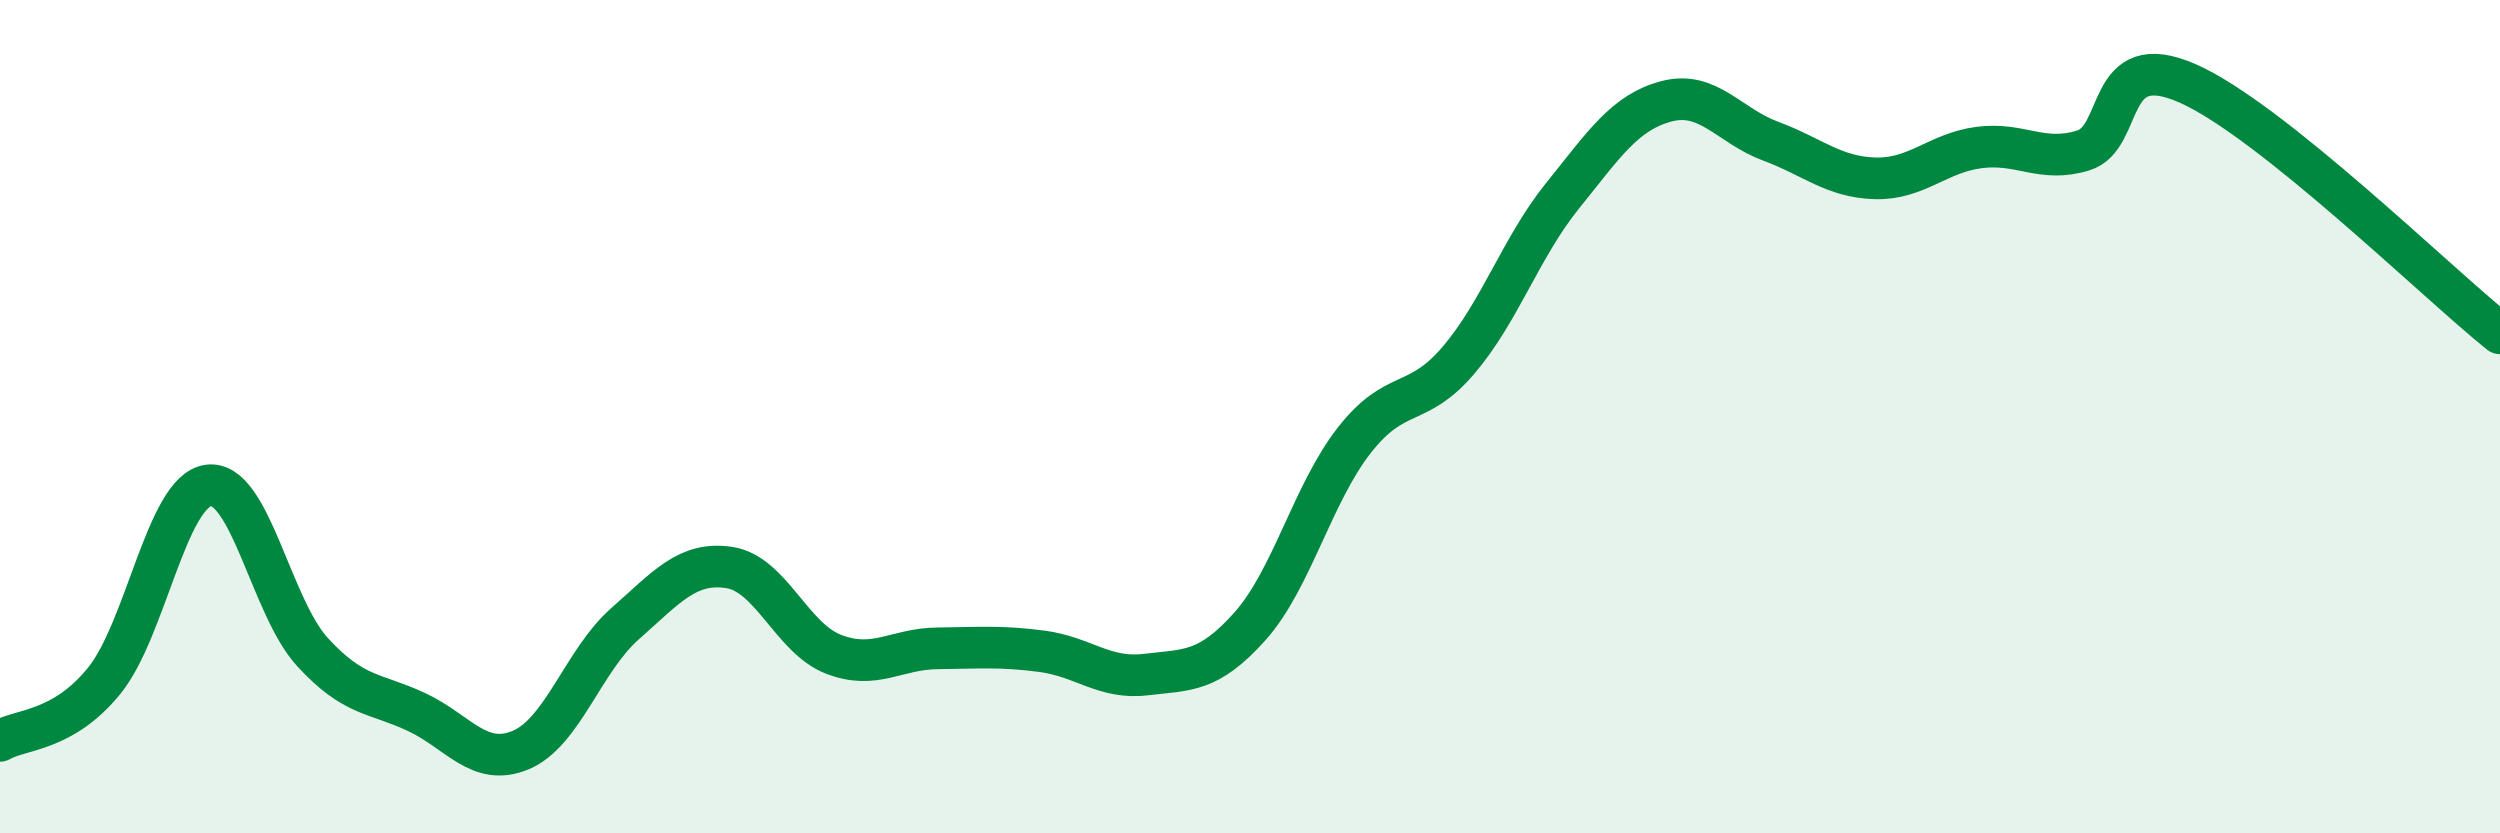
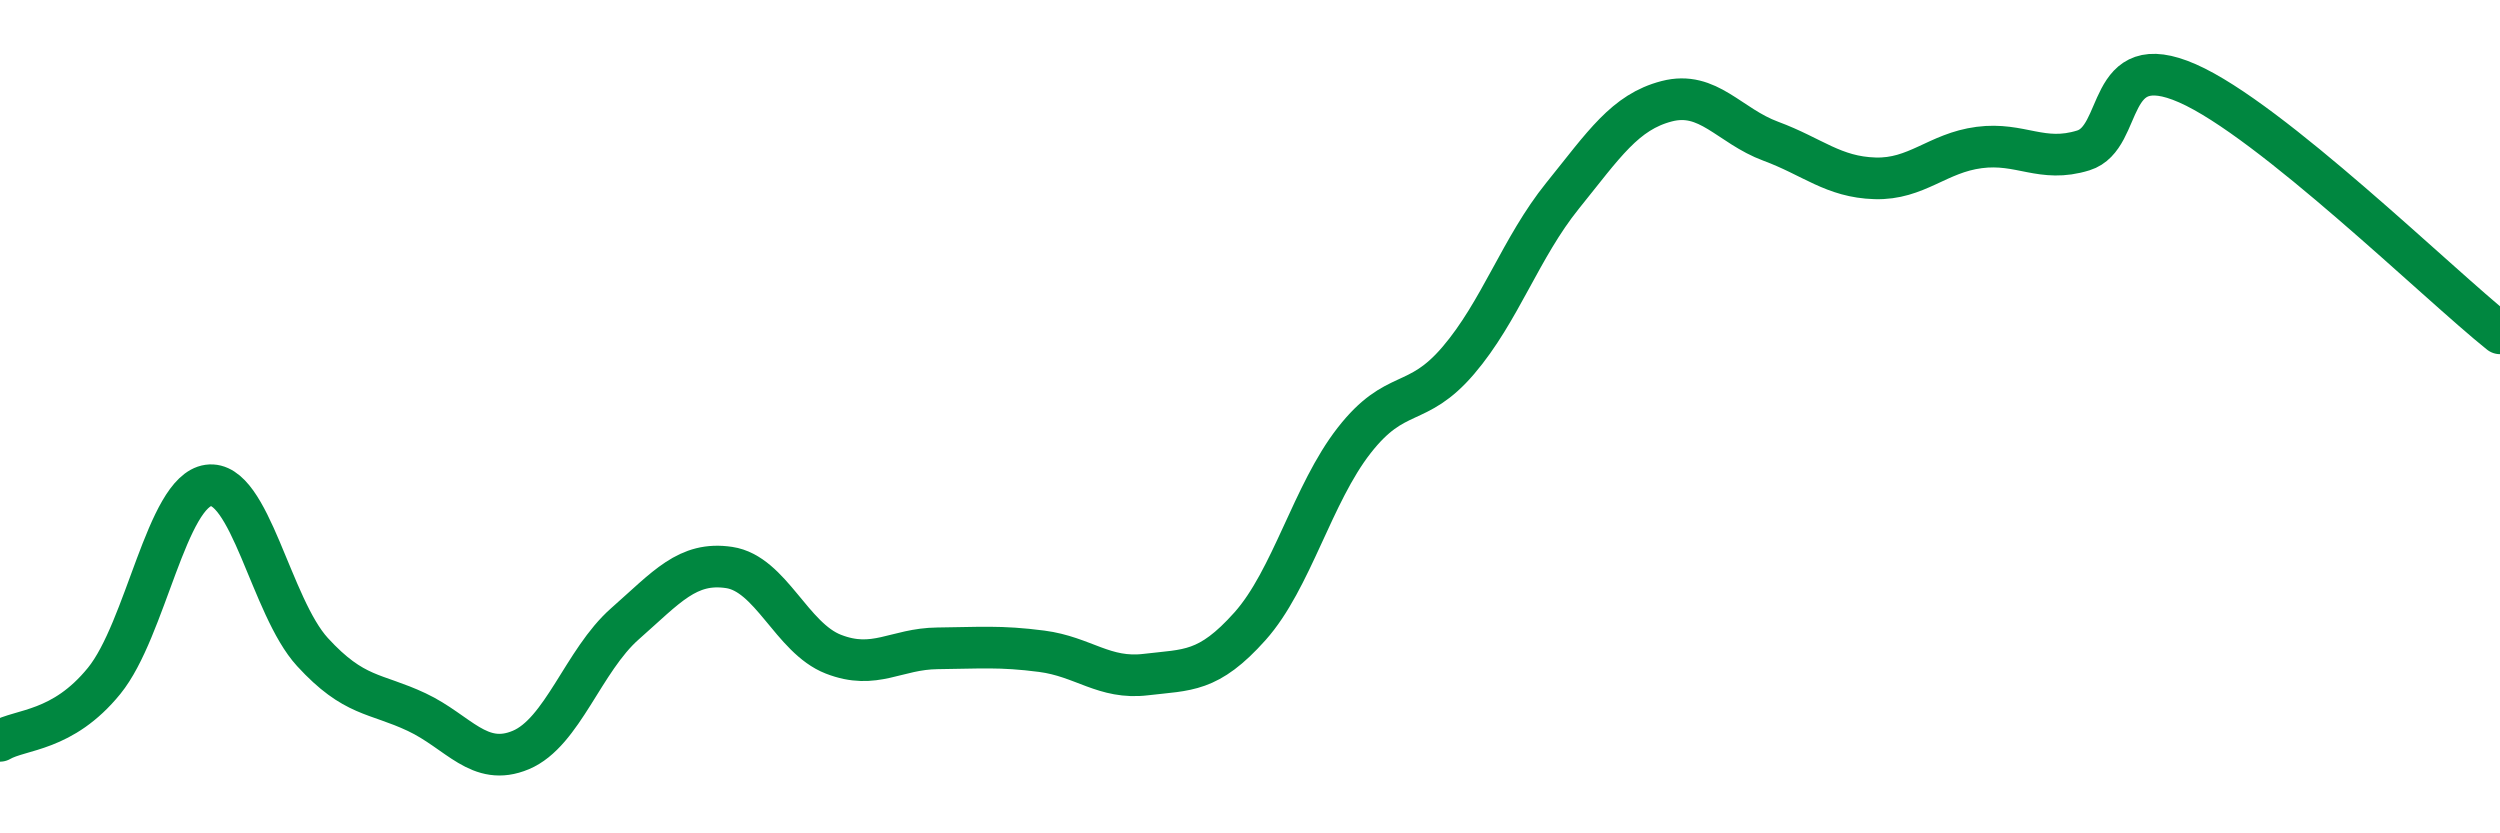
<svg xmlns="http://www.w3.org/2000/svg" width="60" height="20" viewBox="0 0 60 20">
-   <path d="M 0,17.78 C 0.5,17.49 1.5,17.57 2.5,16.34 C 3.5,15.11 4,11.79 5,11.65 C 6,11.51 6.5,14.56 7.5,15.65 C 8.5,16.74 9,16.62 10,17.09 C 11,17.56 11.5,18.42 12.5,18 C 13.5,17.58 14,15.85 15,14.97 C 16,14.09 16.5,13.47 17.5,13.62 C 18.5,13.77 19,15.31 20,15.7 C 21,16.09 21.5,15.57 22.5,15.56 C 23.5,15.55 24,15.5 25,15.63 C 26,15.76 26.5,16.31 27.5,16.19 C 28.5,16.07 29,16.15 30,15.03 C 31,13.91 31.5,11.85 32.5,10.57 C 33.5,9.29 34,9.82 35,8.65 C 36,7.48 36.5,5.94 37.5,4.7 C 38.5,3.46 39,2.69 40,2.43 C 41,2.17 41.5,3.02 42.5,3.39 C 43.5,3.76 44,4.25 45,4.28 C 46,4.31 46.5,3.67 47.5,3.54 C 48.5,3.41 49,3.92 50,3.61 C 51,3.3 50.5,1.12 52.5,2 C 54.5,2.88 58.5,6.8 60,8L60 20L0 20Z" fill="#008740" opacity="0.1" stroke-linecap="round" stroke-linejoin="round" />
  <path d="M 0,17.78 C 0.5,17.49 1.5,17.57 2.5,16.34 C 3.5,15.11 4,11.79 5,11.65 C 6,11.51 6.5,14.56 7.5,15.65 C 8.5,16.74 9,16.62 10,17.09 C 11,17.56 11.5,18.42 12.5,18 C 13.5,17.58 14,15.85 15,14.97 C 16,14.09 16.5,13.47 17.5,13.62 C 18.5,13.77 19,15.31 20,15.7 C 21,16.09 21.5,15.57 22.5,15.56 C 23.5,15.55 24,15.5 25,15.63 C 26,15.76 26.5,16.31 27.5,16.19 C 28.5,16.07 29,16.15 30,15.03 C 31,13.91 31.5,11.85 32.5,10.57 C 33.5,9.29 34,9.82 35,8.65 C 36,7.48 36.5,5.94 37.5,4.7 C 38.5,3.46 39,2.69 40,2.43 C 41,2.17 41.5,3.02 42.5,3.39 C 43.5,3.76 44,4.25 45,4.28 C 46,4.31 46.5,3.67 47.5,3.54 C 48.5,3.41 49,3.92 50,3.61 C 51,3.3 50.5,1.12 52.5,2 C 54.5,2.88 58.5,6.8 60,8" stroke="#008740" stroke-width="1" fill="none" stroke-linecap="round" stroke-linejoin="round" />
</svg>